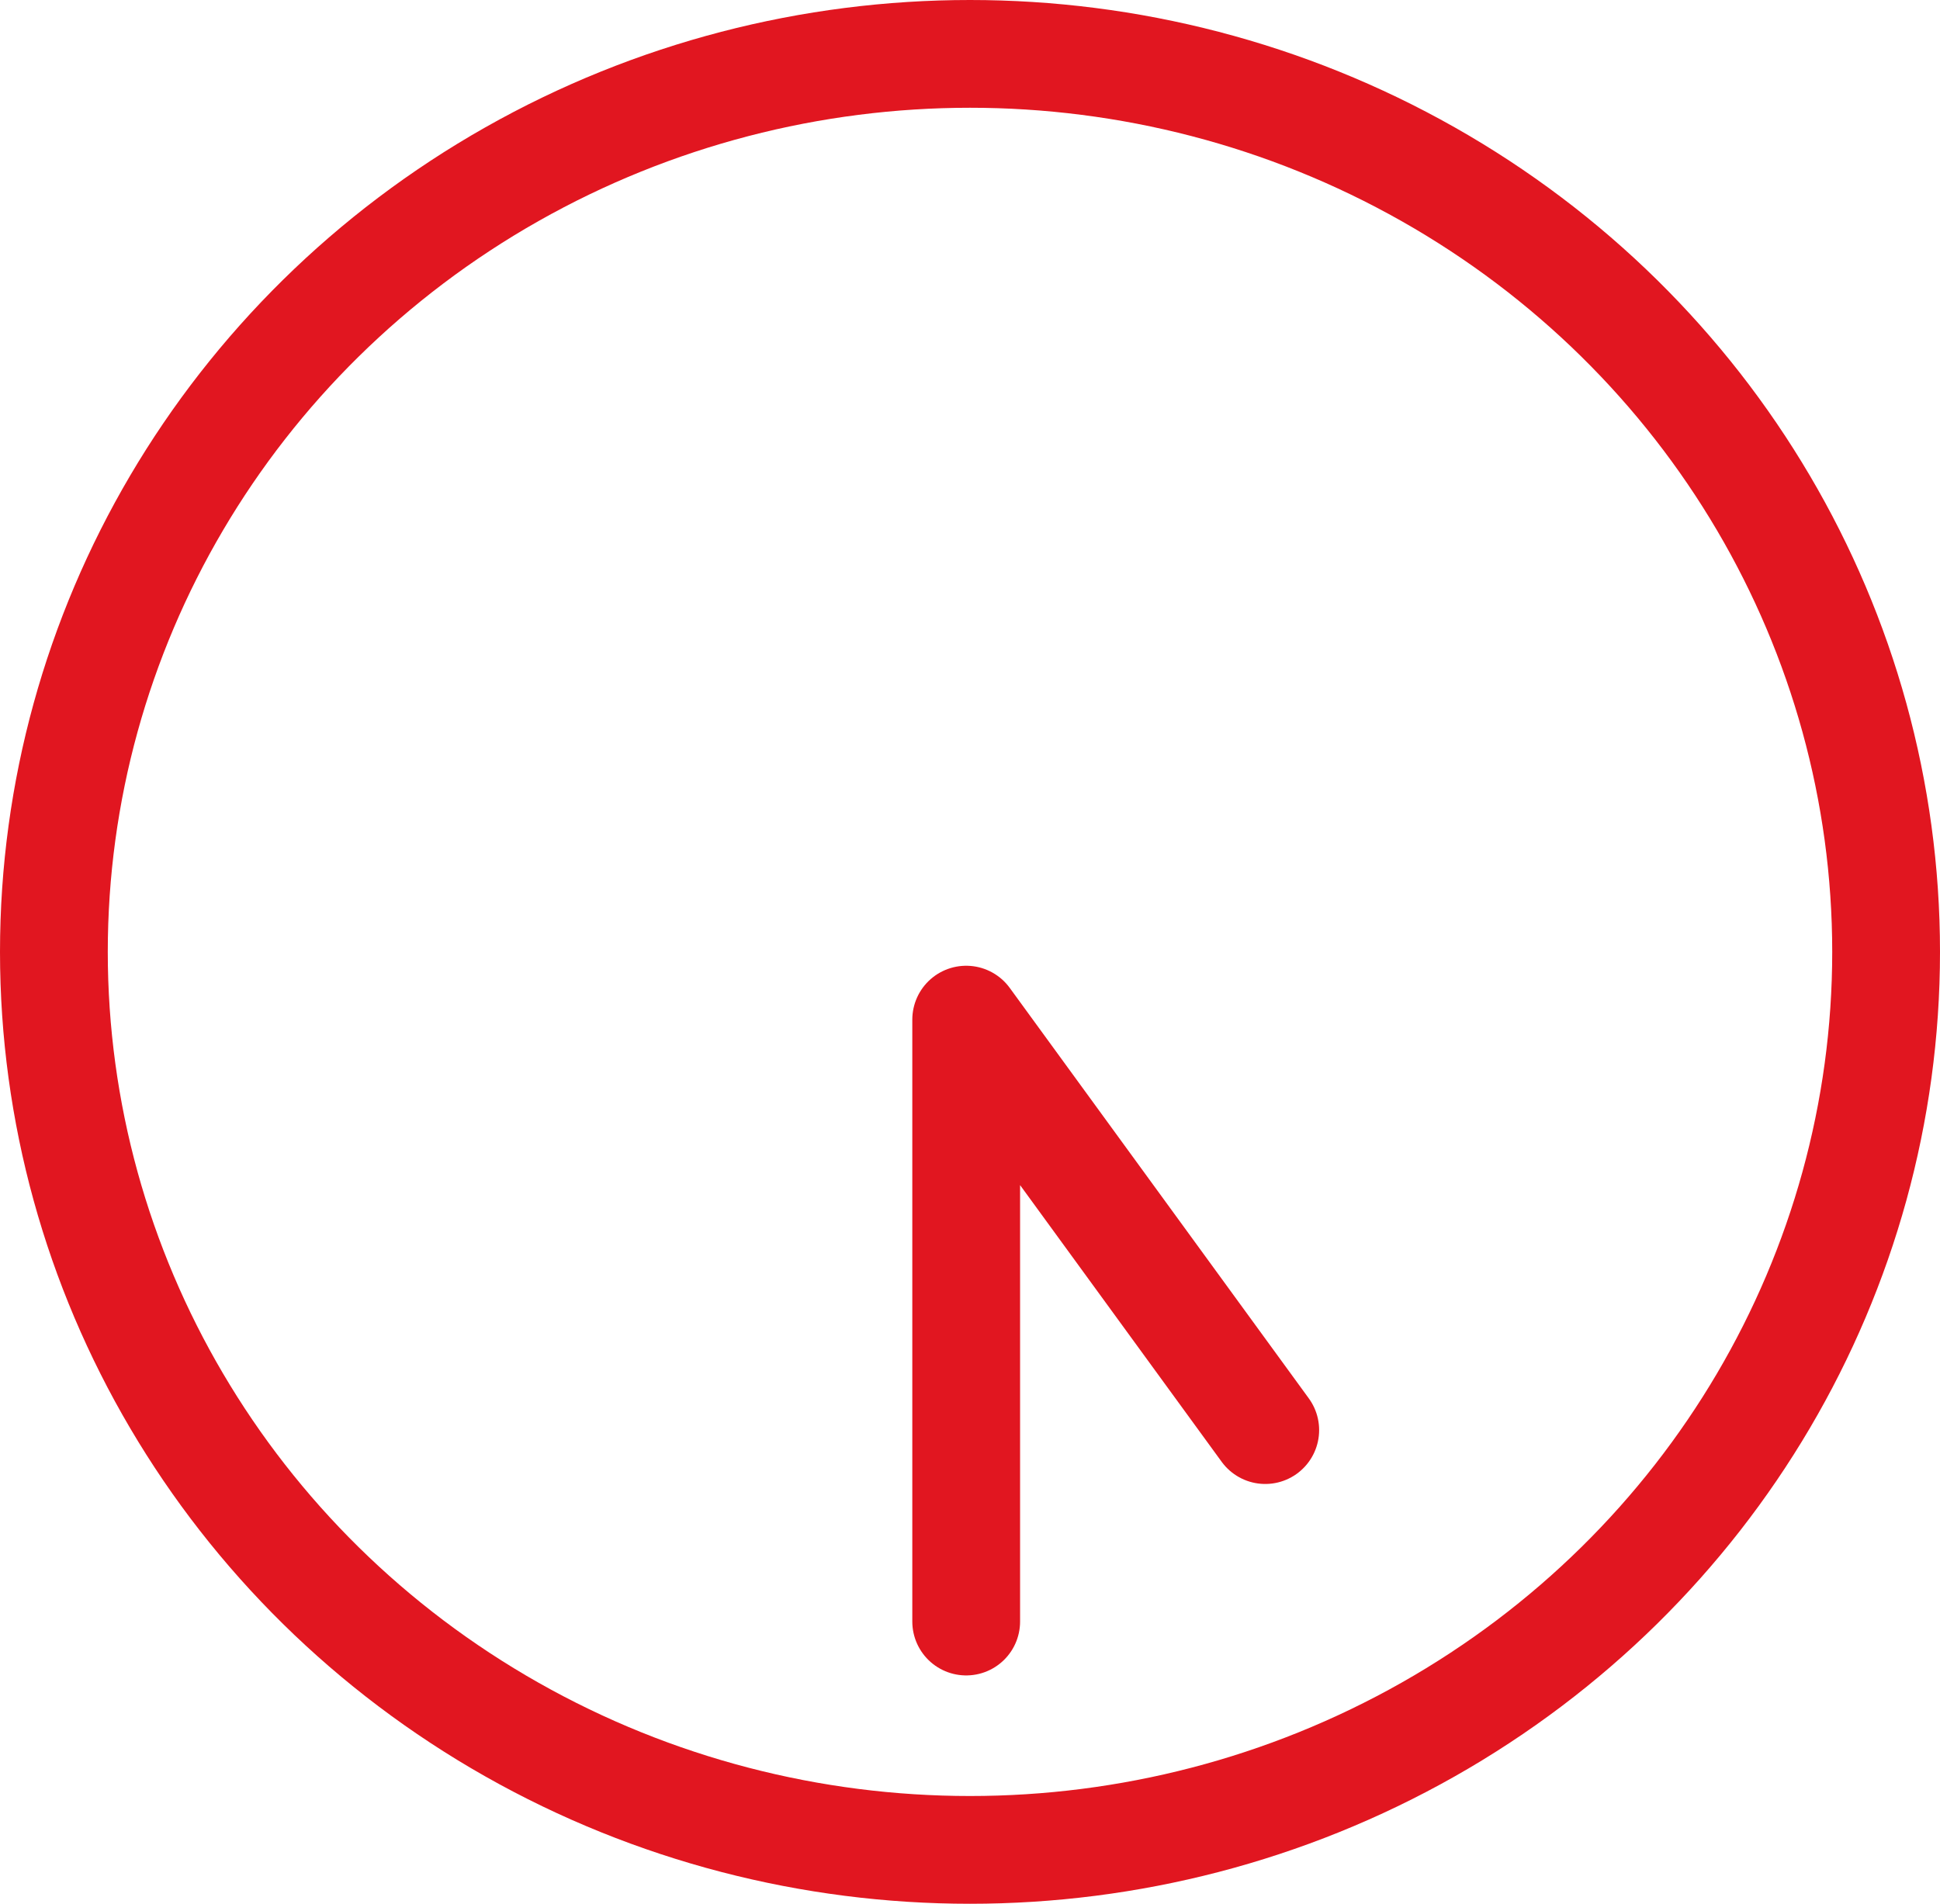
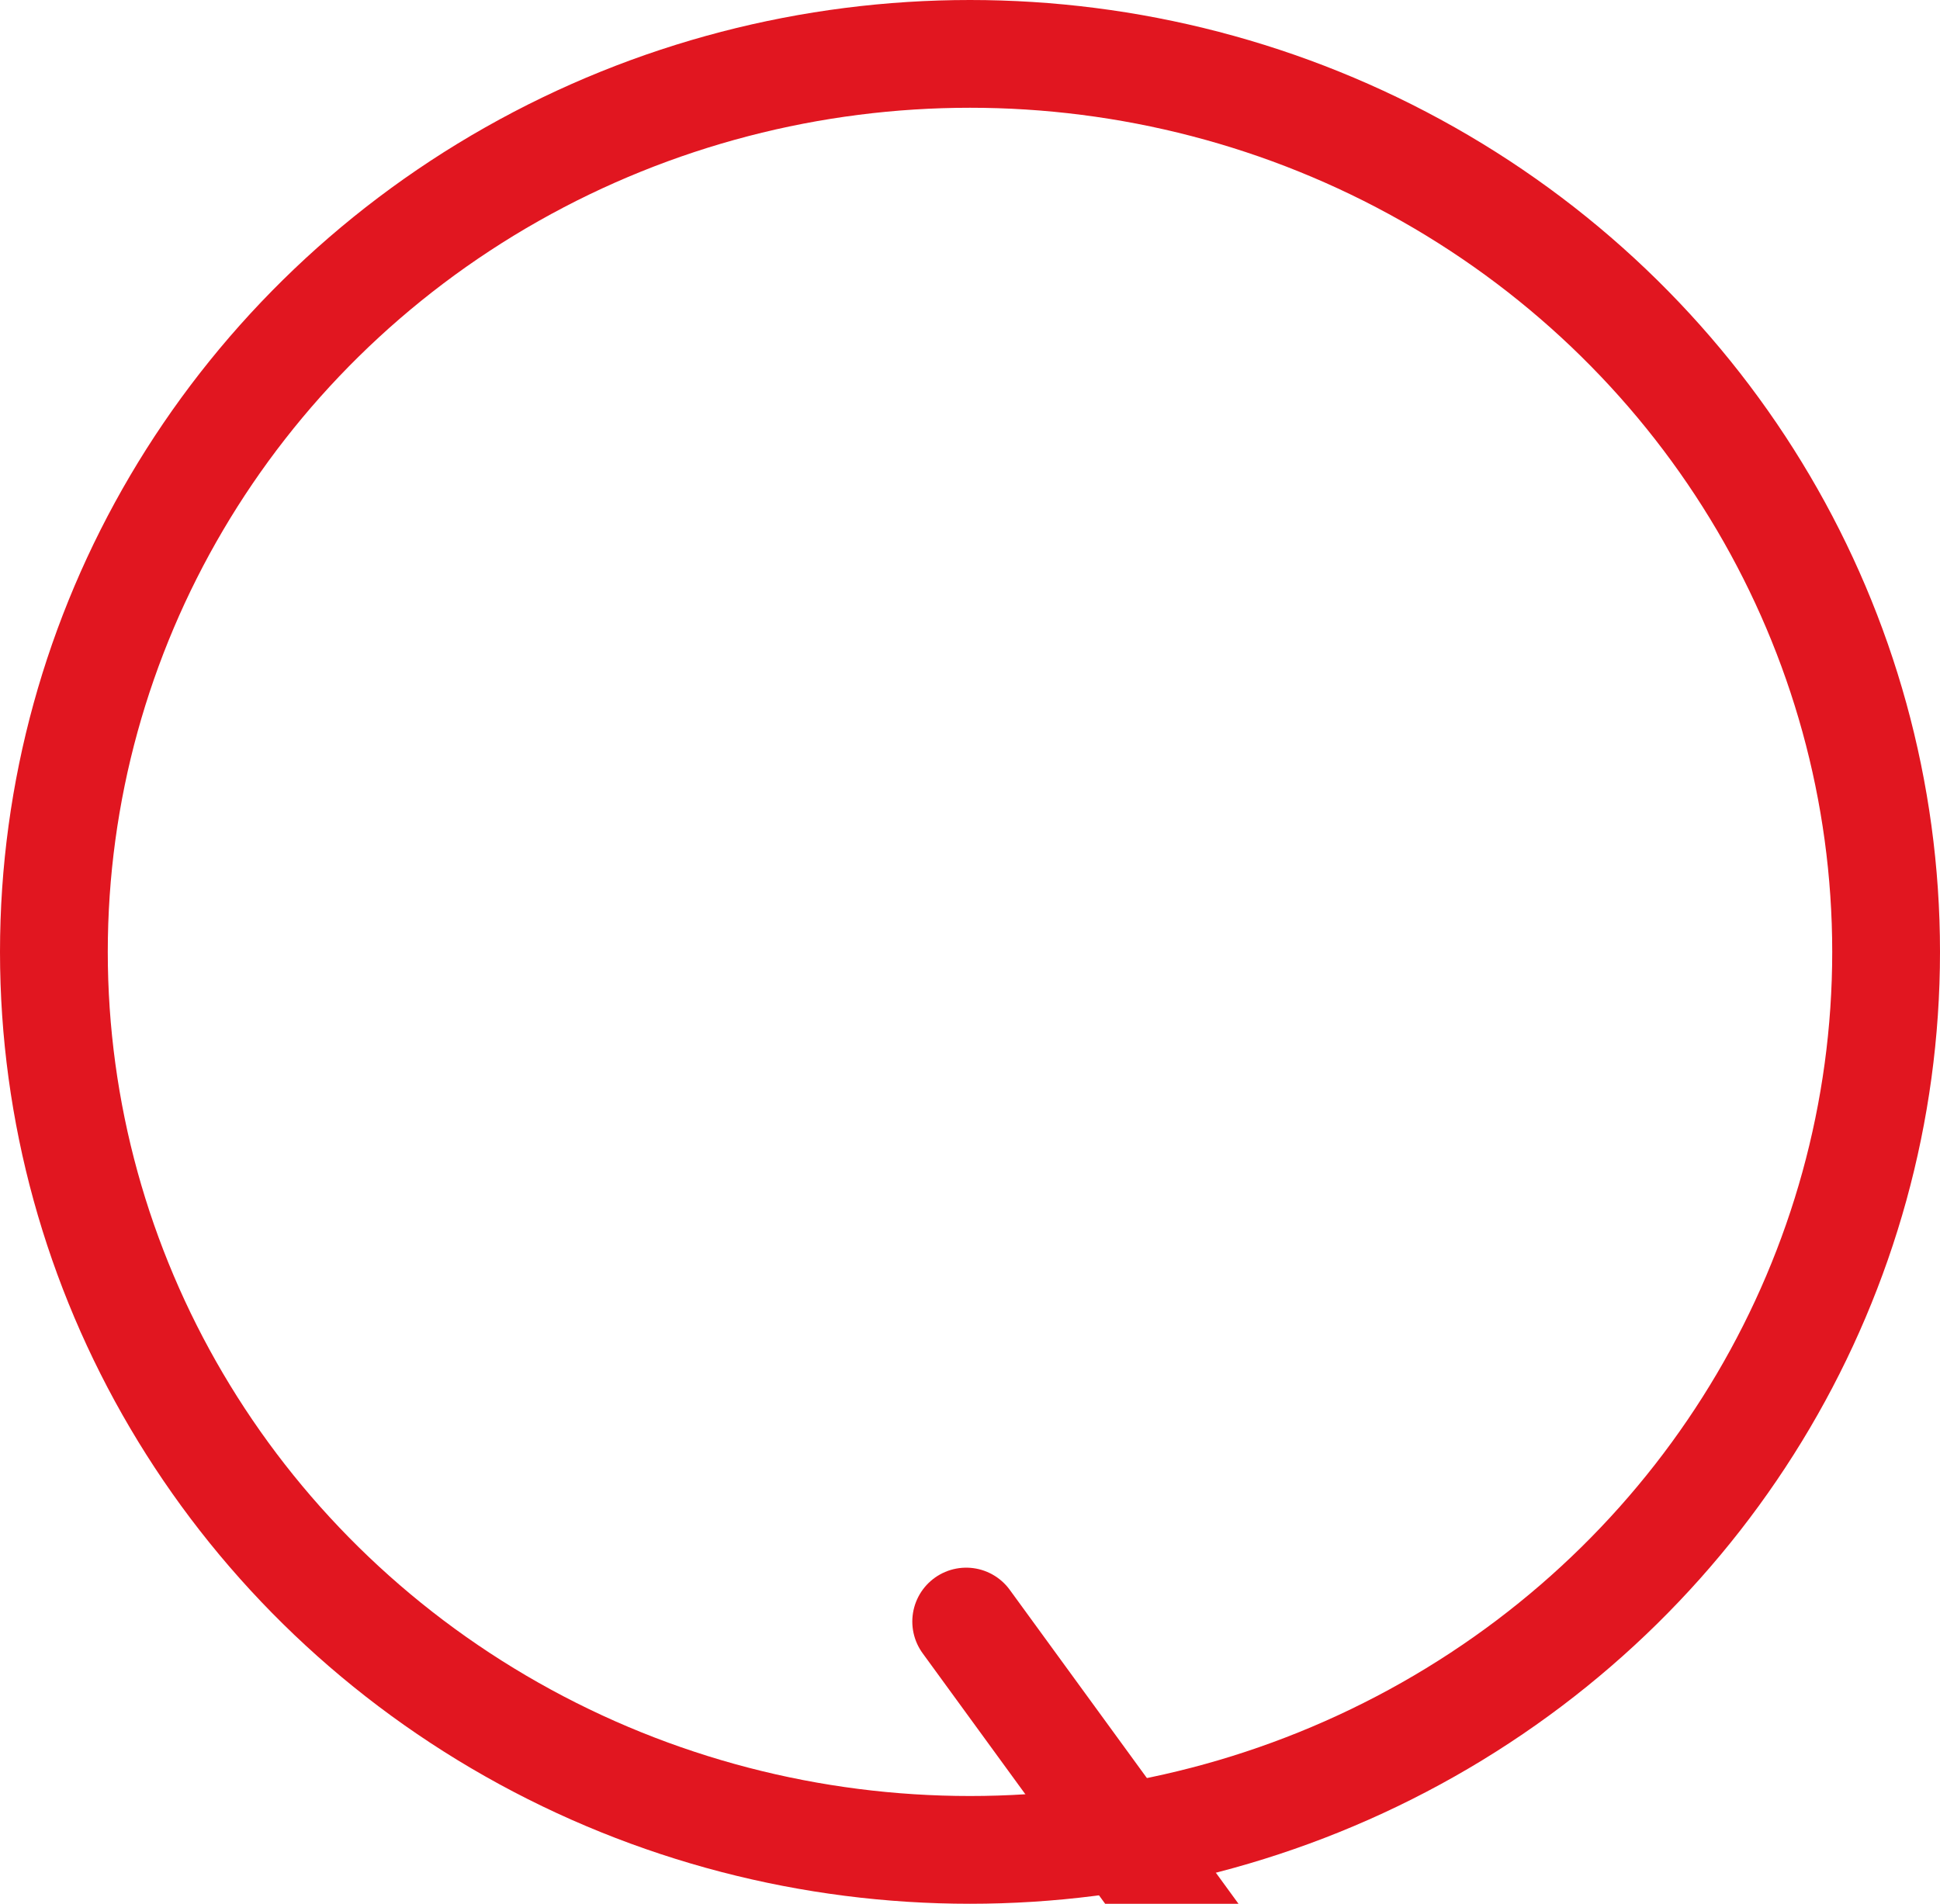
<svg xmlns="http://www.w3.org/2000/svg" width="54" height="53" viewBox="0 0 54 53">
  <g id="グループ_610" data-name="グループ 610" transform="translate(-678 -3473)">
    <g id="楕円形_210" data-name="楕円形 210" transform="translate(678 3473)" fill="none" stroke="#e11620" stroke-width="3">
-       <ellipse cx="27" cy="26.5" rx="27" ry="26.5" stroke="none" />
      <ellipse cx="27" cy="26.5" rx="25.5" ry="25" fill="none" />
    </g>
-     <path id="パス_2299" data-name="パス 2299" d="M12817,3025.374v-16.757l8.324,11.427" transform="translate(-12112.106 492.769)" fill="none" stroke="#e11620" stroke-linecap="round" stroke-linejoin="round" stroke-width="3" />
+     <path id="パス_2299" data-name="パス 2299" d="M12817,3025.374l8.324,11.427" transform="translate(-12112.106 492.769)" fill="none" stroke="#e11620" stroke-linecap="round" stroke-linejoin="round" stroke-width="3" />
  </g>
</svg>